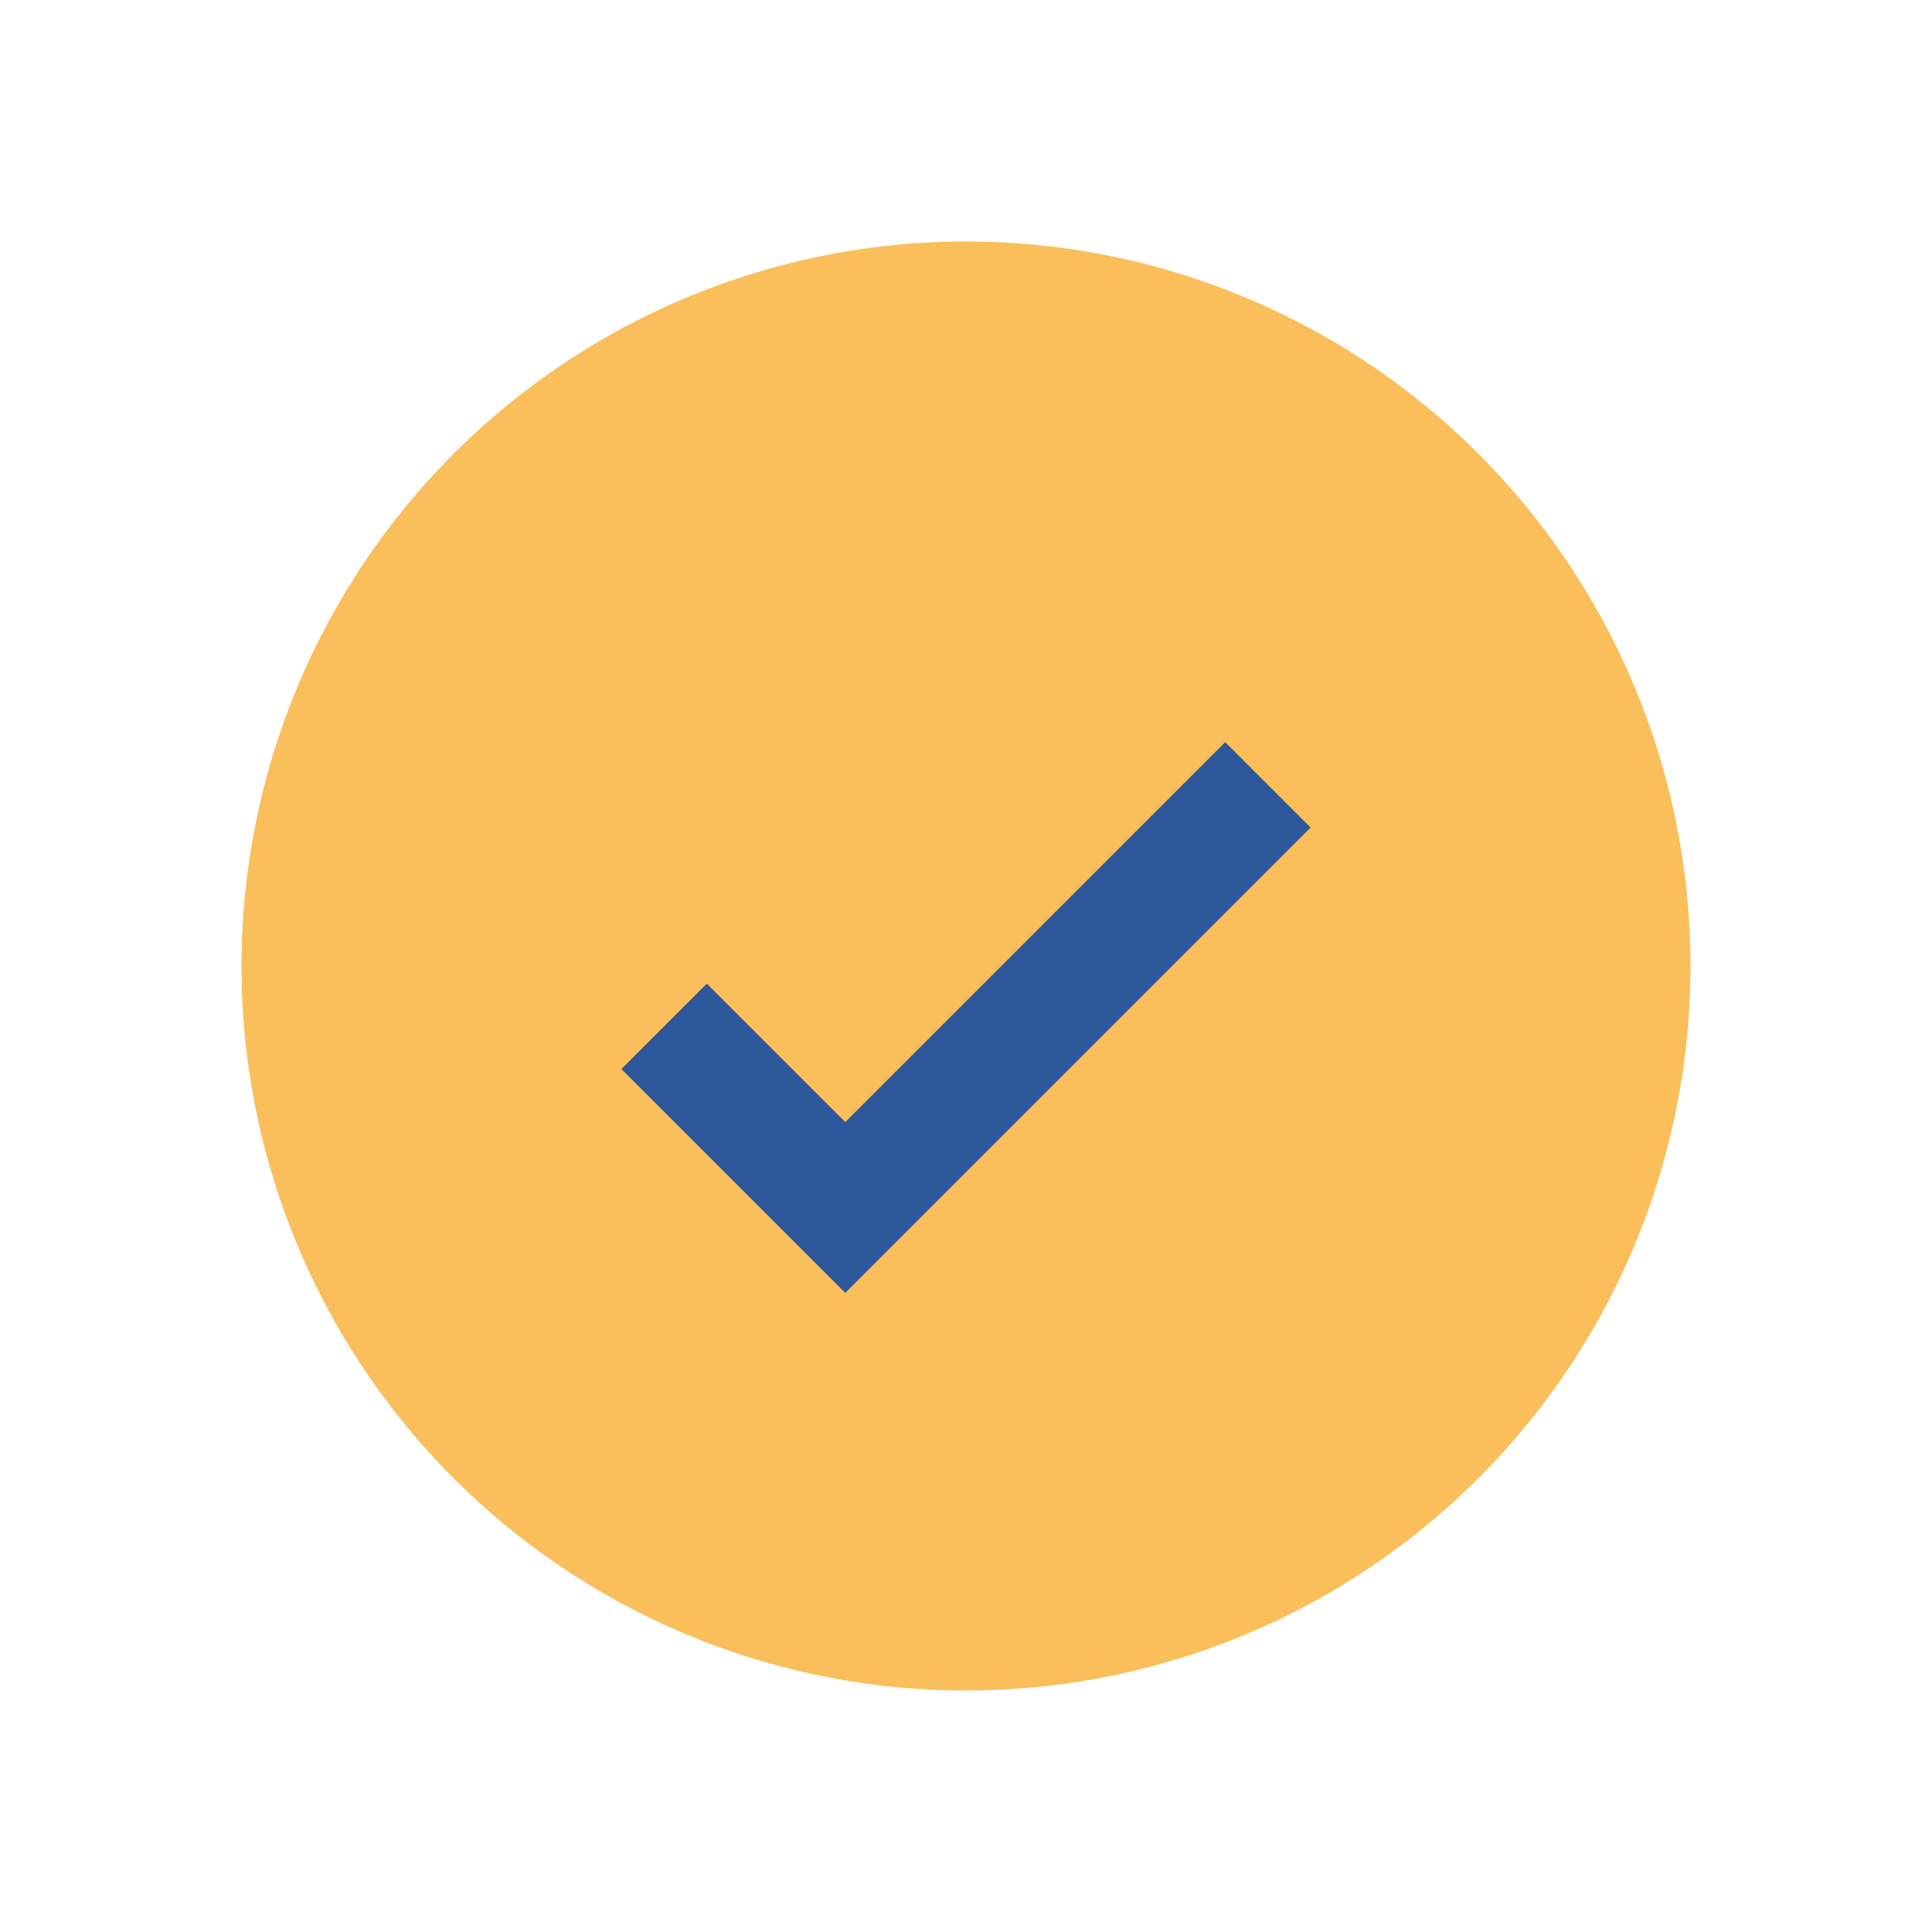
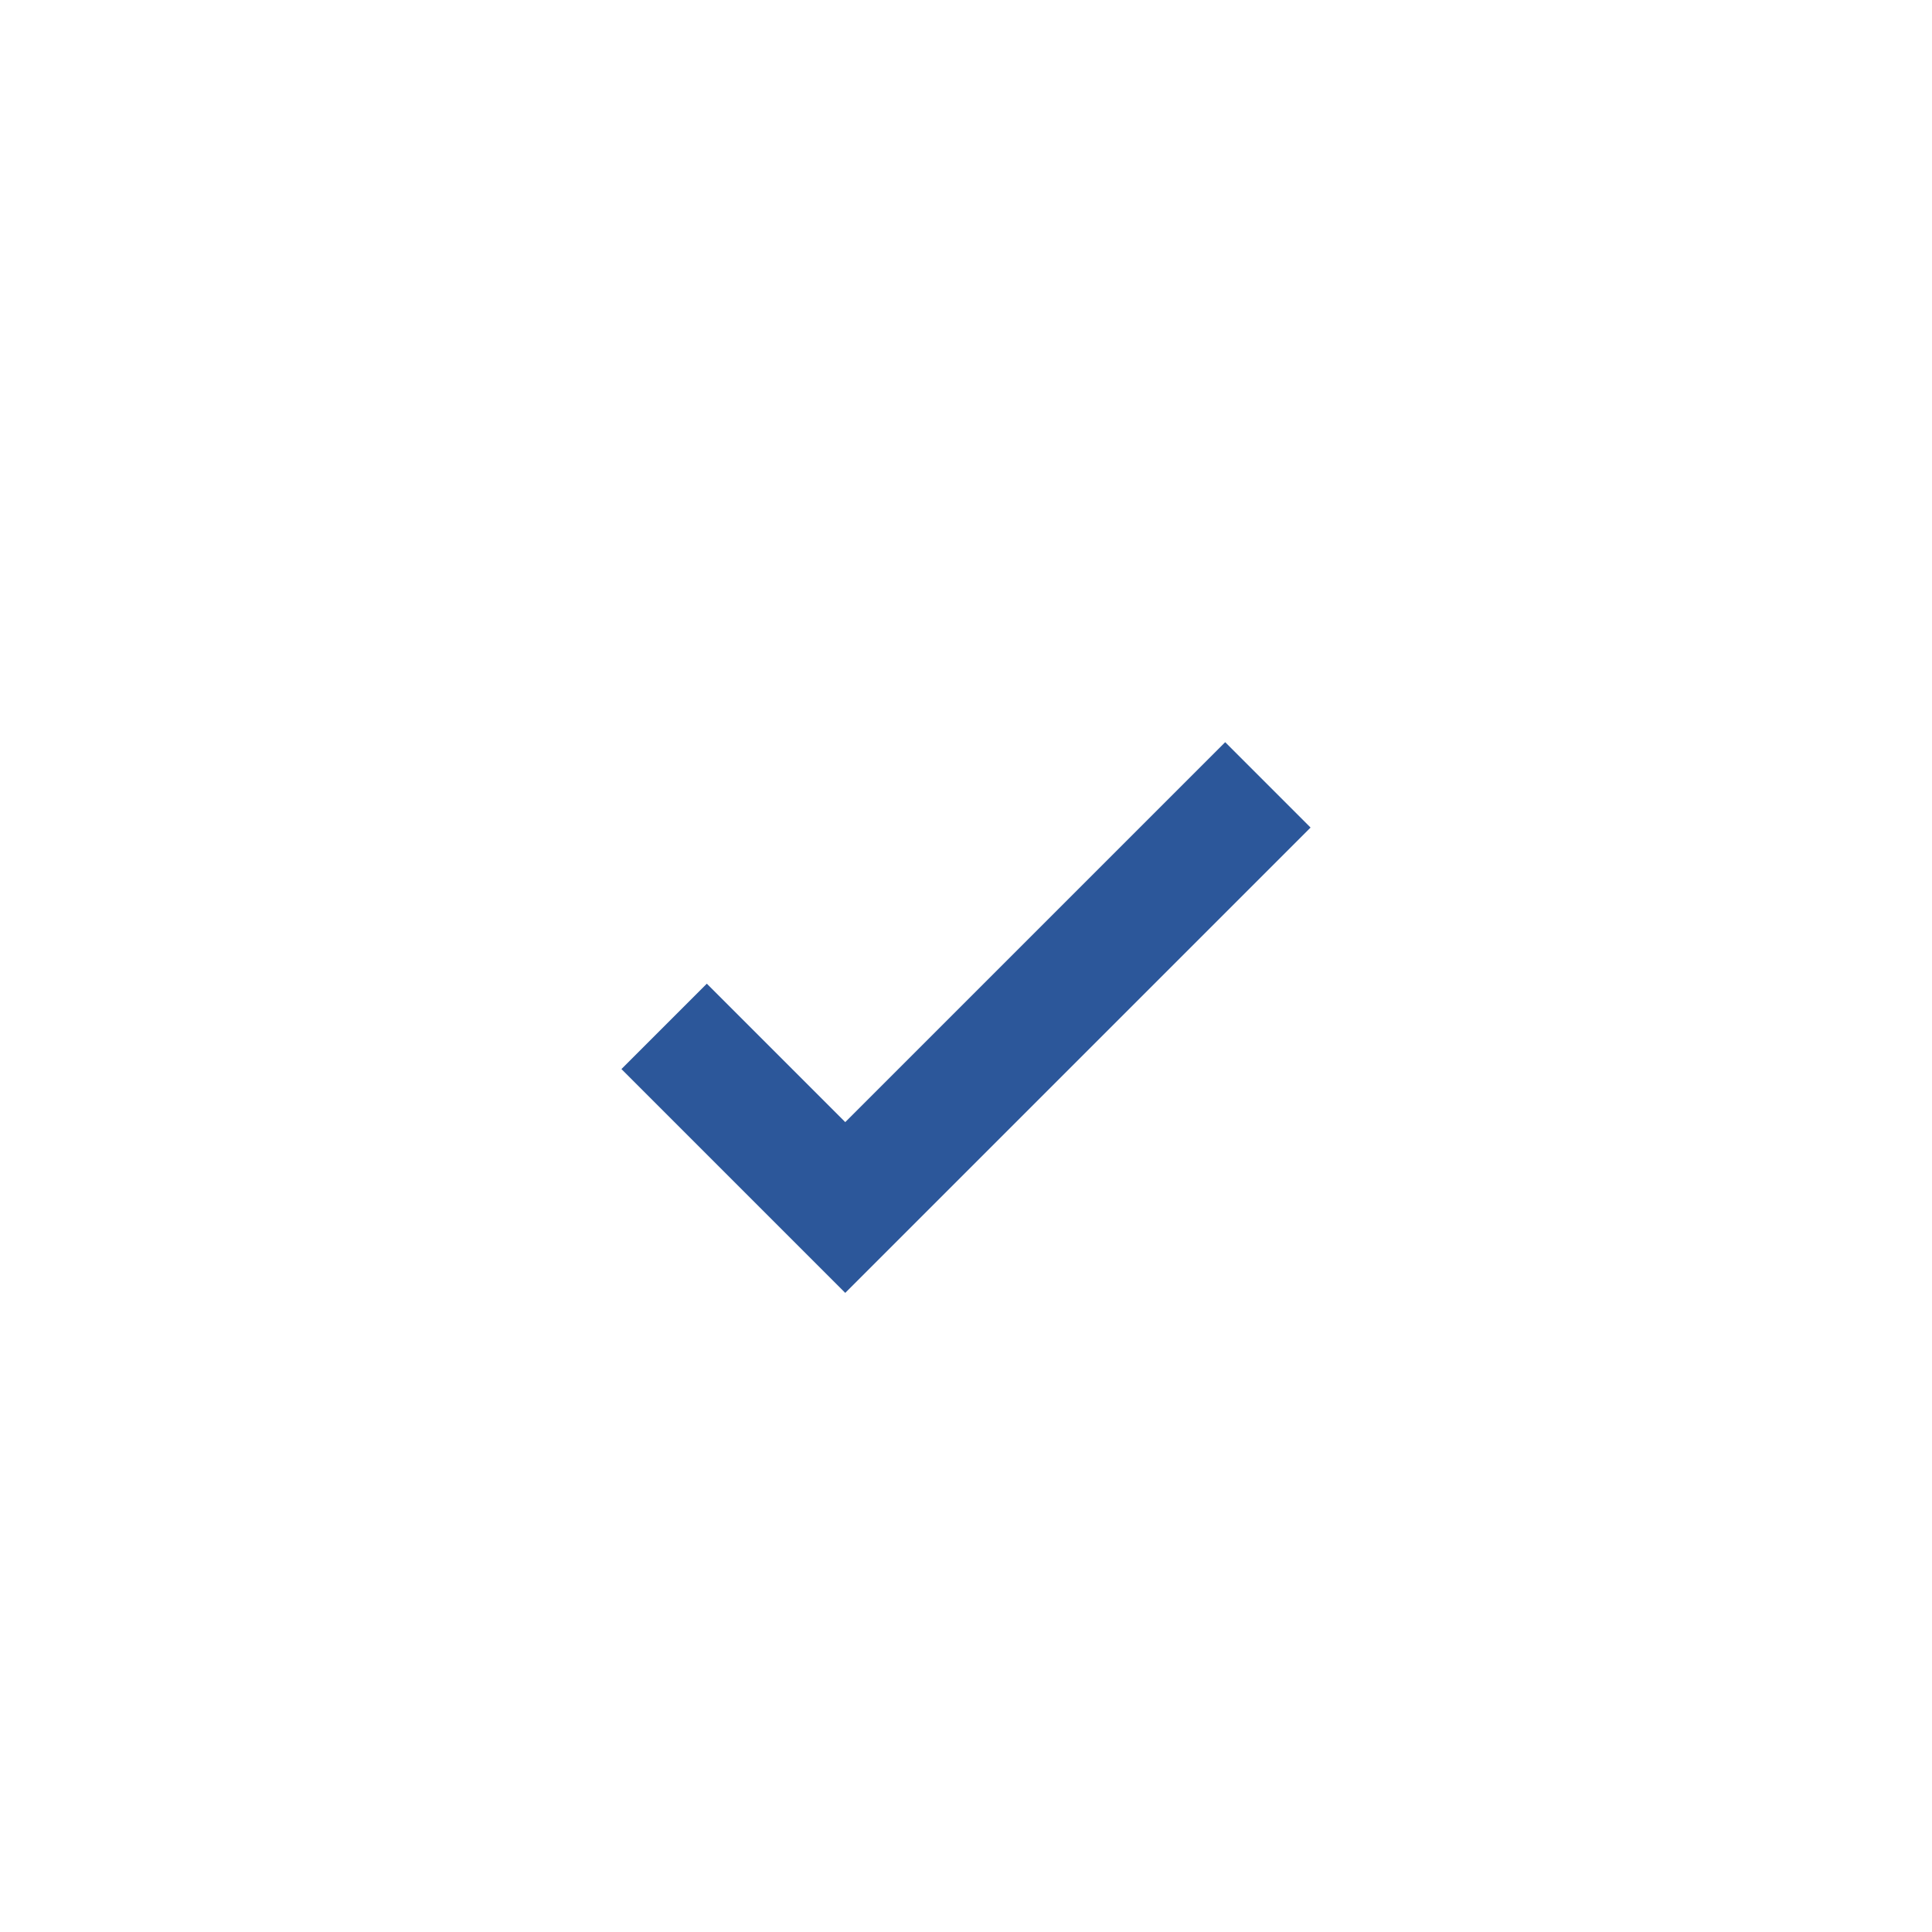
<svg xmlns="http://www.w3.org/2000/svg" width="32" height="32" viewBox="0 0 32 32">
-   <circle cx="16" cy="16" r="12" fill="#FABE5A" />
  <path d="M11 17l3 3 7-7" stroke="#2C579A" stroke-width="2" fill="none" />
</svg>